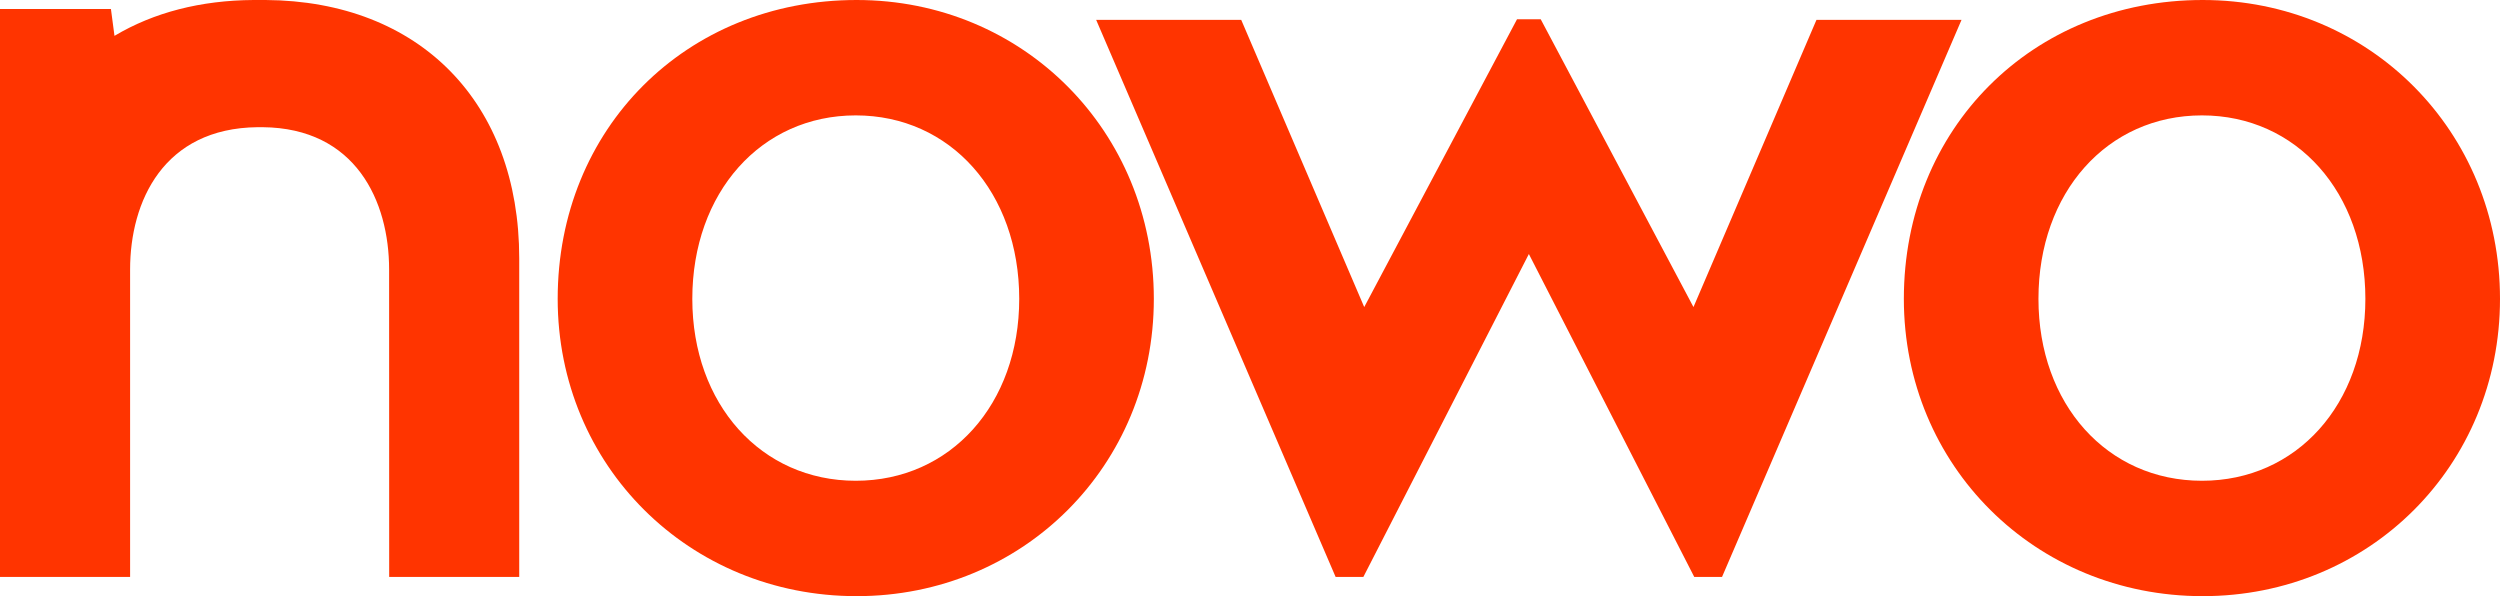
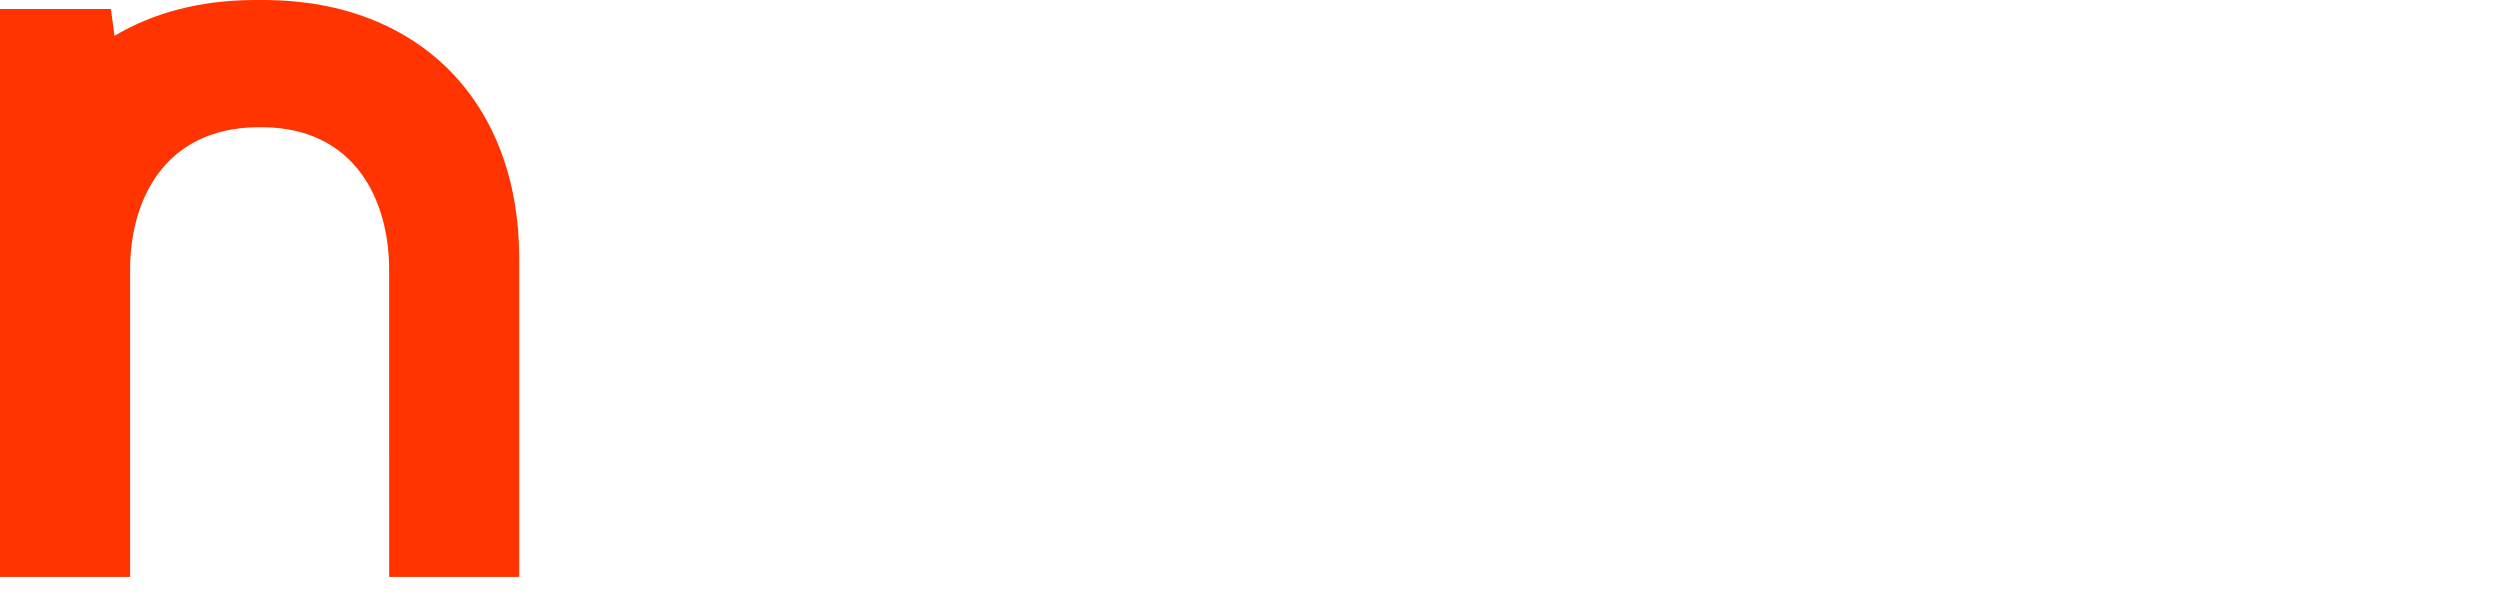
<svg xmlns="http://www.w3.org/2000/svg" style="isolation:isolate" viewBox="0 0 142.581 34" width="142.581pt" height="34pt">
  <g>
-     <path d=" M 96.627 32.903 L 87.195 14.487 L 77.756 32.903 L 76.173 32.903 L 62.516 1.132 L 70.789 1.132 L 77.805 17.513 L 86.52 1.097 L 87.87 1.097 L 96.583 17.513 L 103.598 1.132 L 111.871 1.132 L 98.212 32.903 L 96.627 32.903 Z " fill-rule="evenodd" fill="rgb(255,52,0)" />
    <path d=" M 22.196 32.903 L 22.192 15.371 C 22.192 11.477 20.296 7.3 14.974 7.254 L 14.693 7.254 C 9.328 7.308 7.42 11.48 7.42 15.371 L 7.42 32.903 L 0 32.903 L 0 0.515 L 6.327 0.515 L 6.529 2.045 C 8.775 0.707 11.443 0.02 14.46 0 L 15.148 0 C 23.935 0.058 29.613 5.841 29.613 14.735 L 29.613 32.903 L 22.196 32.903 L 22.196 32.903 Z " fill-rule="evenodd" fill="rgb(255,52,0)" />
-     <path d=" M 48.806 6.581 C 43.407 6.581 39.484 10.983 39.484 17.044 C 39.484 23.051 43.407 27.419 48.806 27.419 C 54.209 27.419 58.129 23.051 58.129 17.044 C 58.129 10.983 54.209 6.581 48.806 6.581 Z  M 48.856 34 C 39.293 34 31.806 26.549 31.806 17.045 C 31.806 7.327 39.133 0 48.856 0 C 58.359 0 65.806 7.485 65.806 17.045 C 65.806 26.549 58.359 34 48.856 34 Z " fill-rule="evenodd" fill="rgb(255,52,0)" />
-     <path d=" M 125.584 6.581 C 120.176 6.581 116.258 10.979 116.258 17.044 C 116.258 23.053 120.176 27.419 125.584 27.419 C 130.984 27.419 134.903 23.053 134.903 17.044 C 134.903 10.979 130.984 6.581 125.584 6.581 Z  M 125.625 34 C 116.067 34 108.581 26.552 108.581 17.046 C 108.581 7.328 115.909 0 125.625 0 C 135.138 0 142.581 7.486 142.581 17.046 C 142.581 26.552 135.138 34 125.625 34 Z " fill-rule="evenodd" fill="rgb(255,52,0)" />
  </g>
</svg>